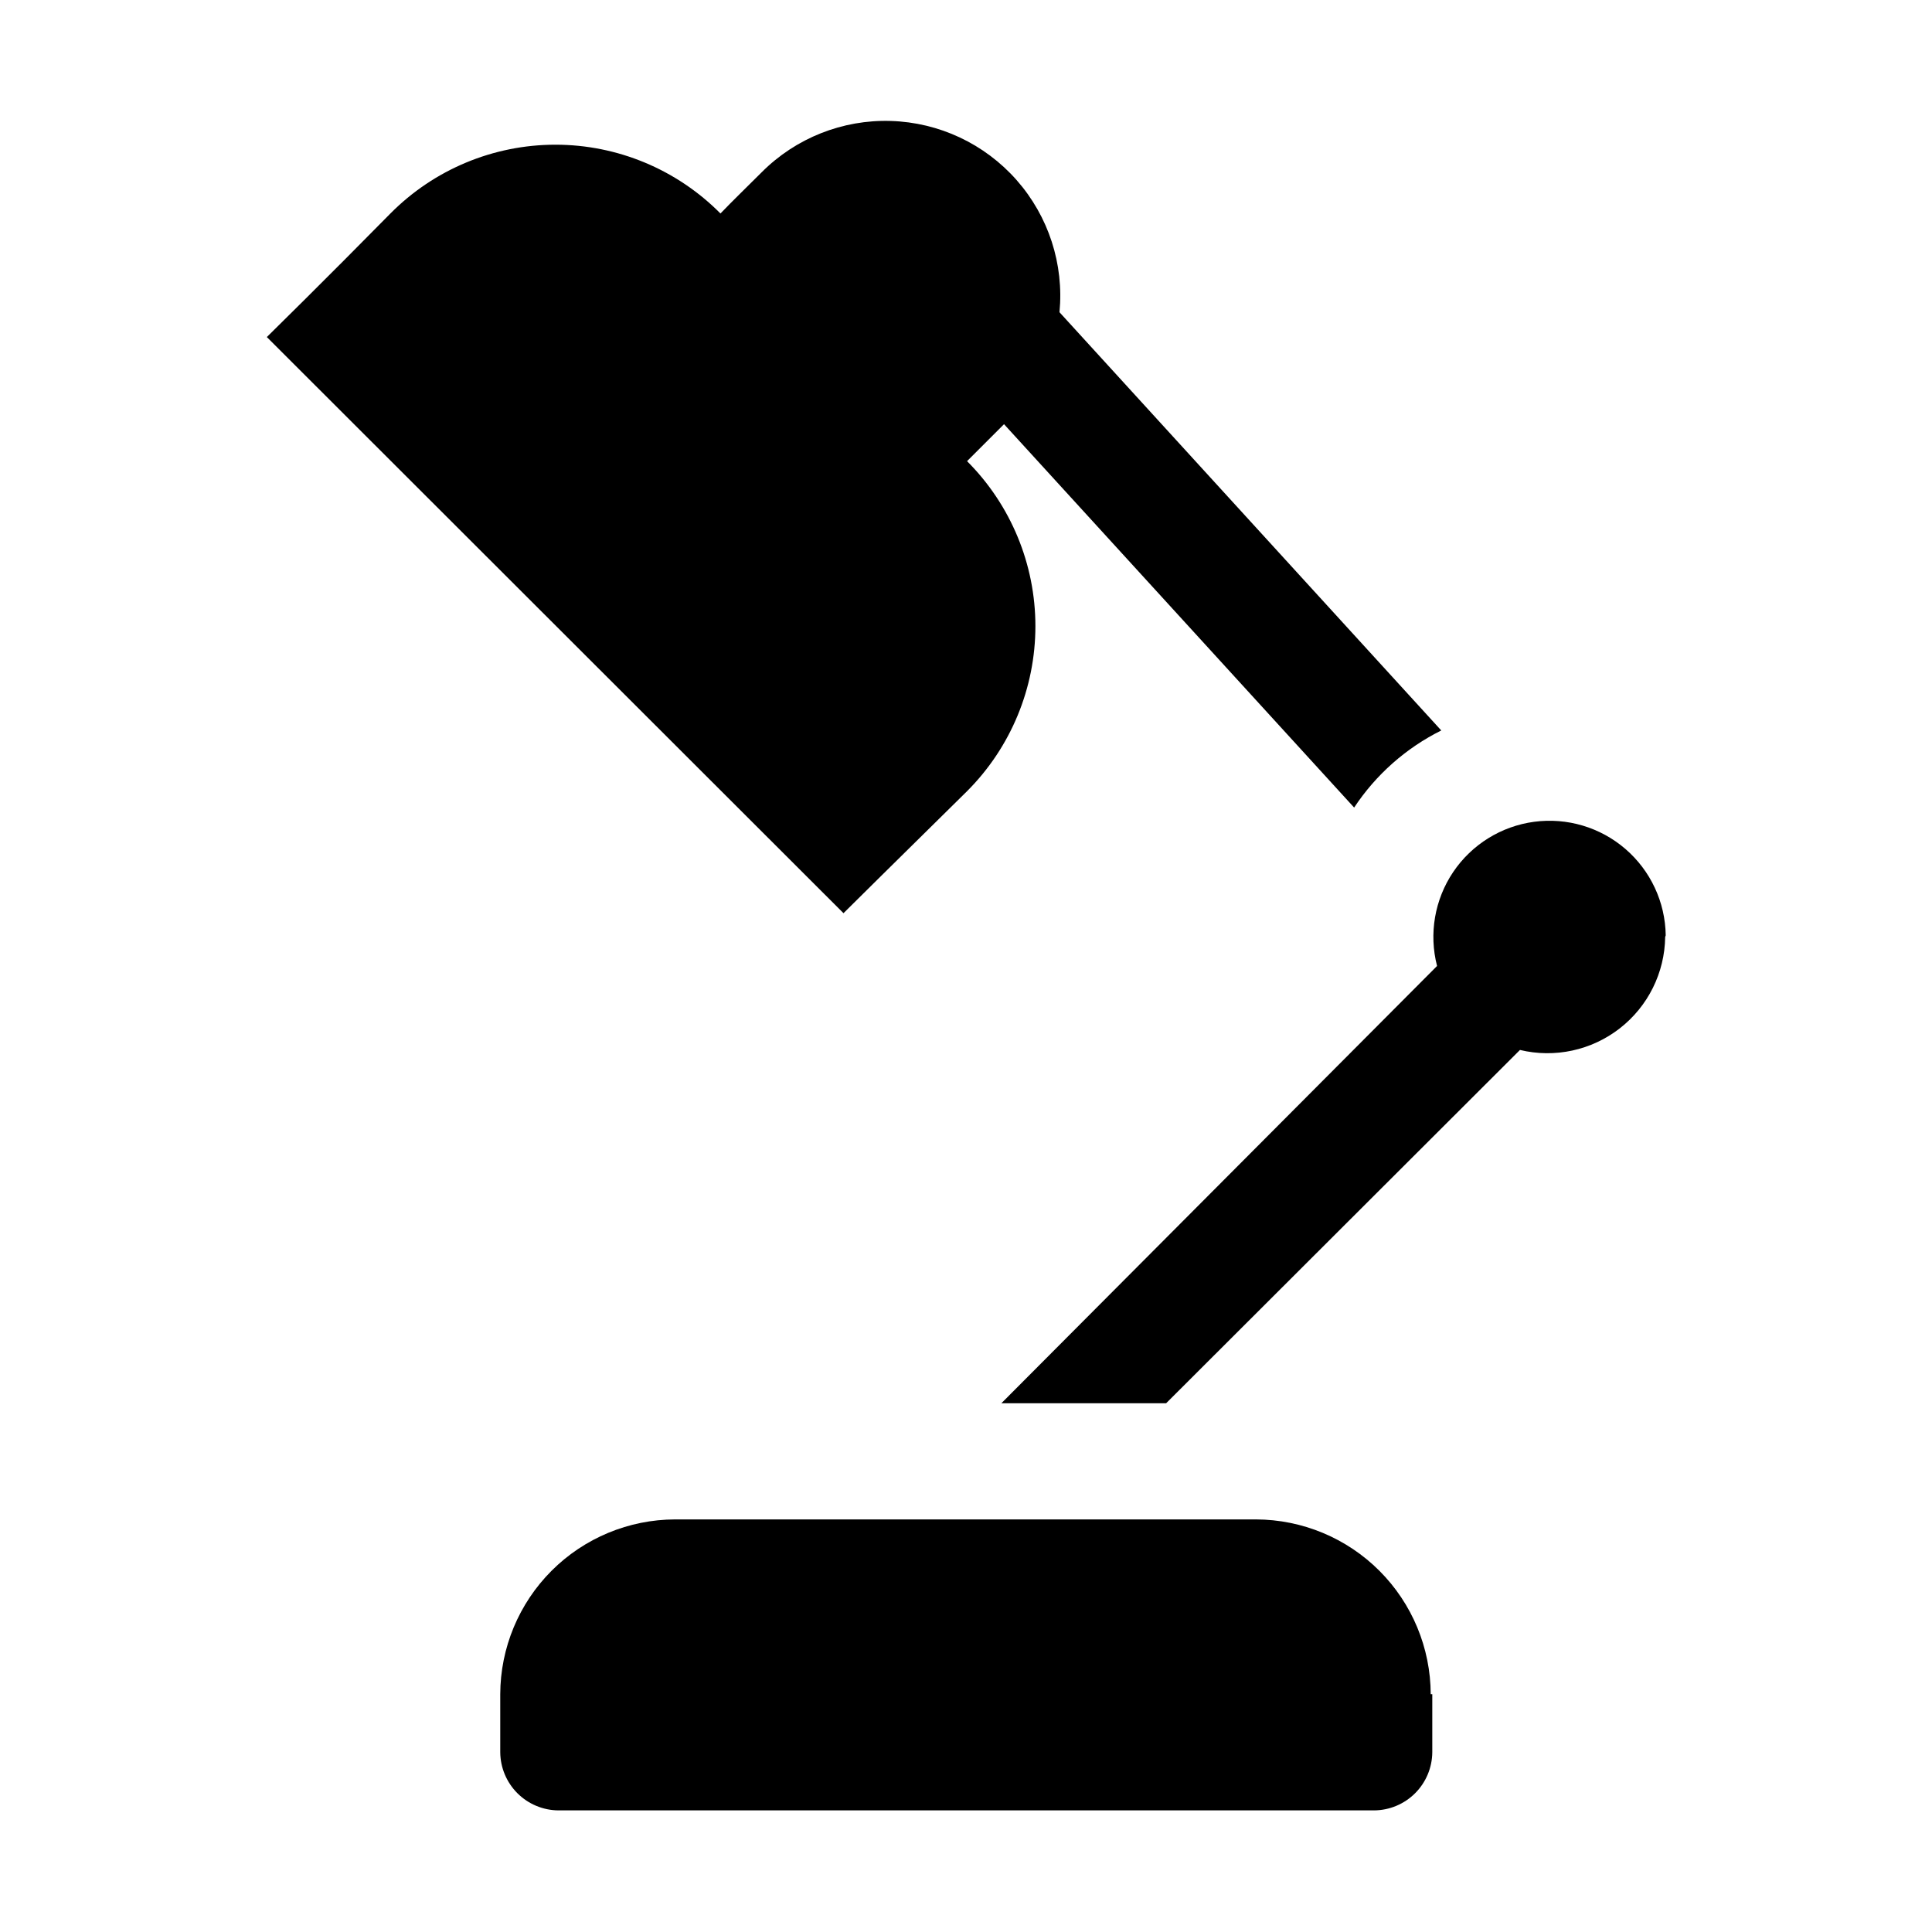
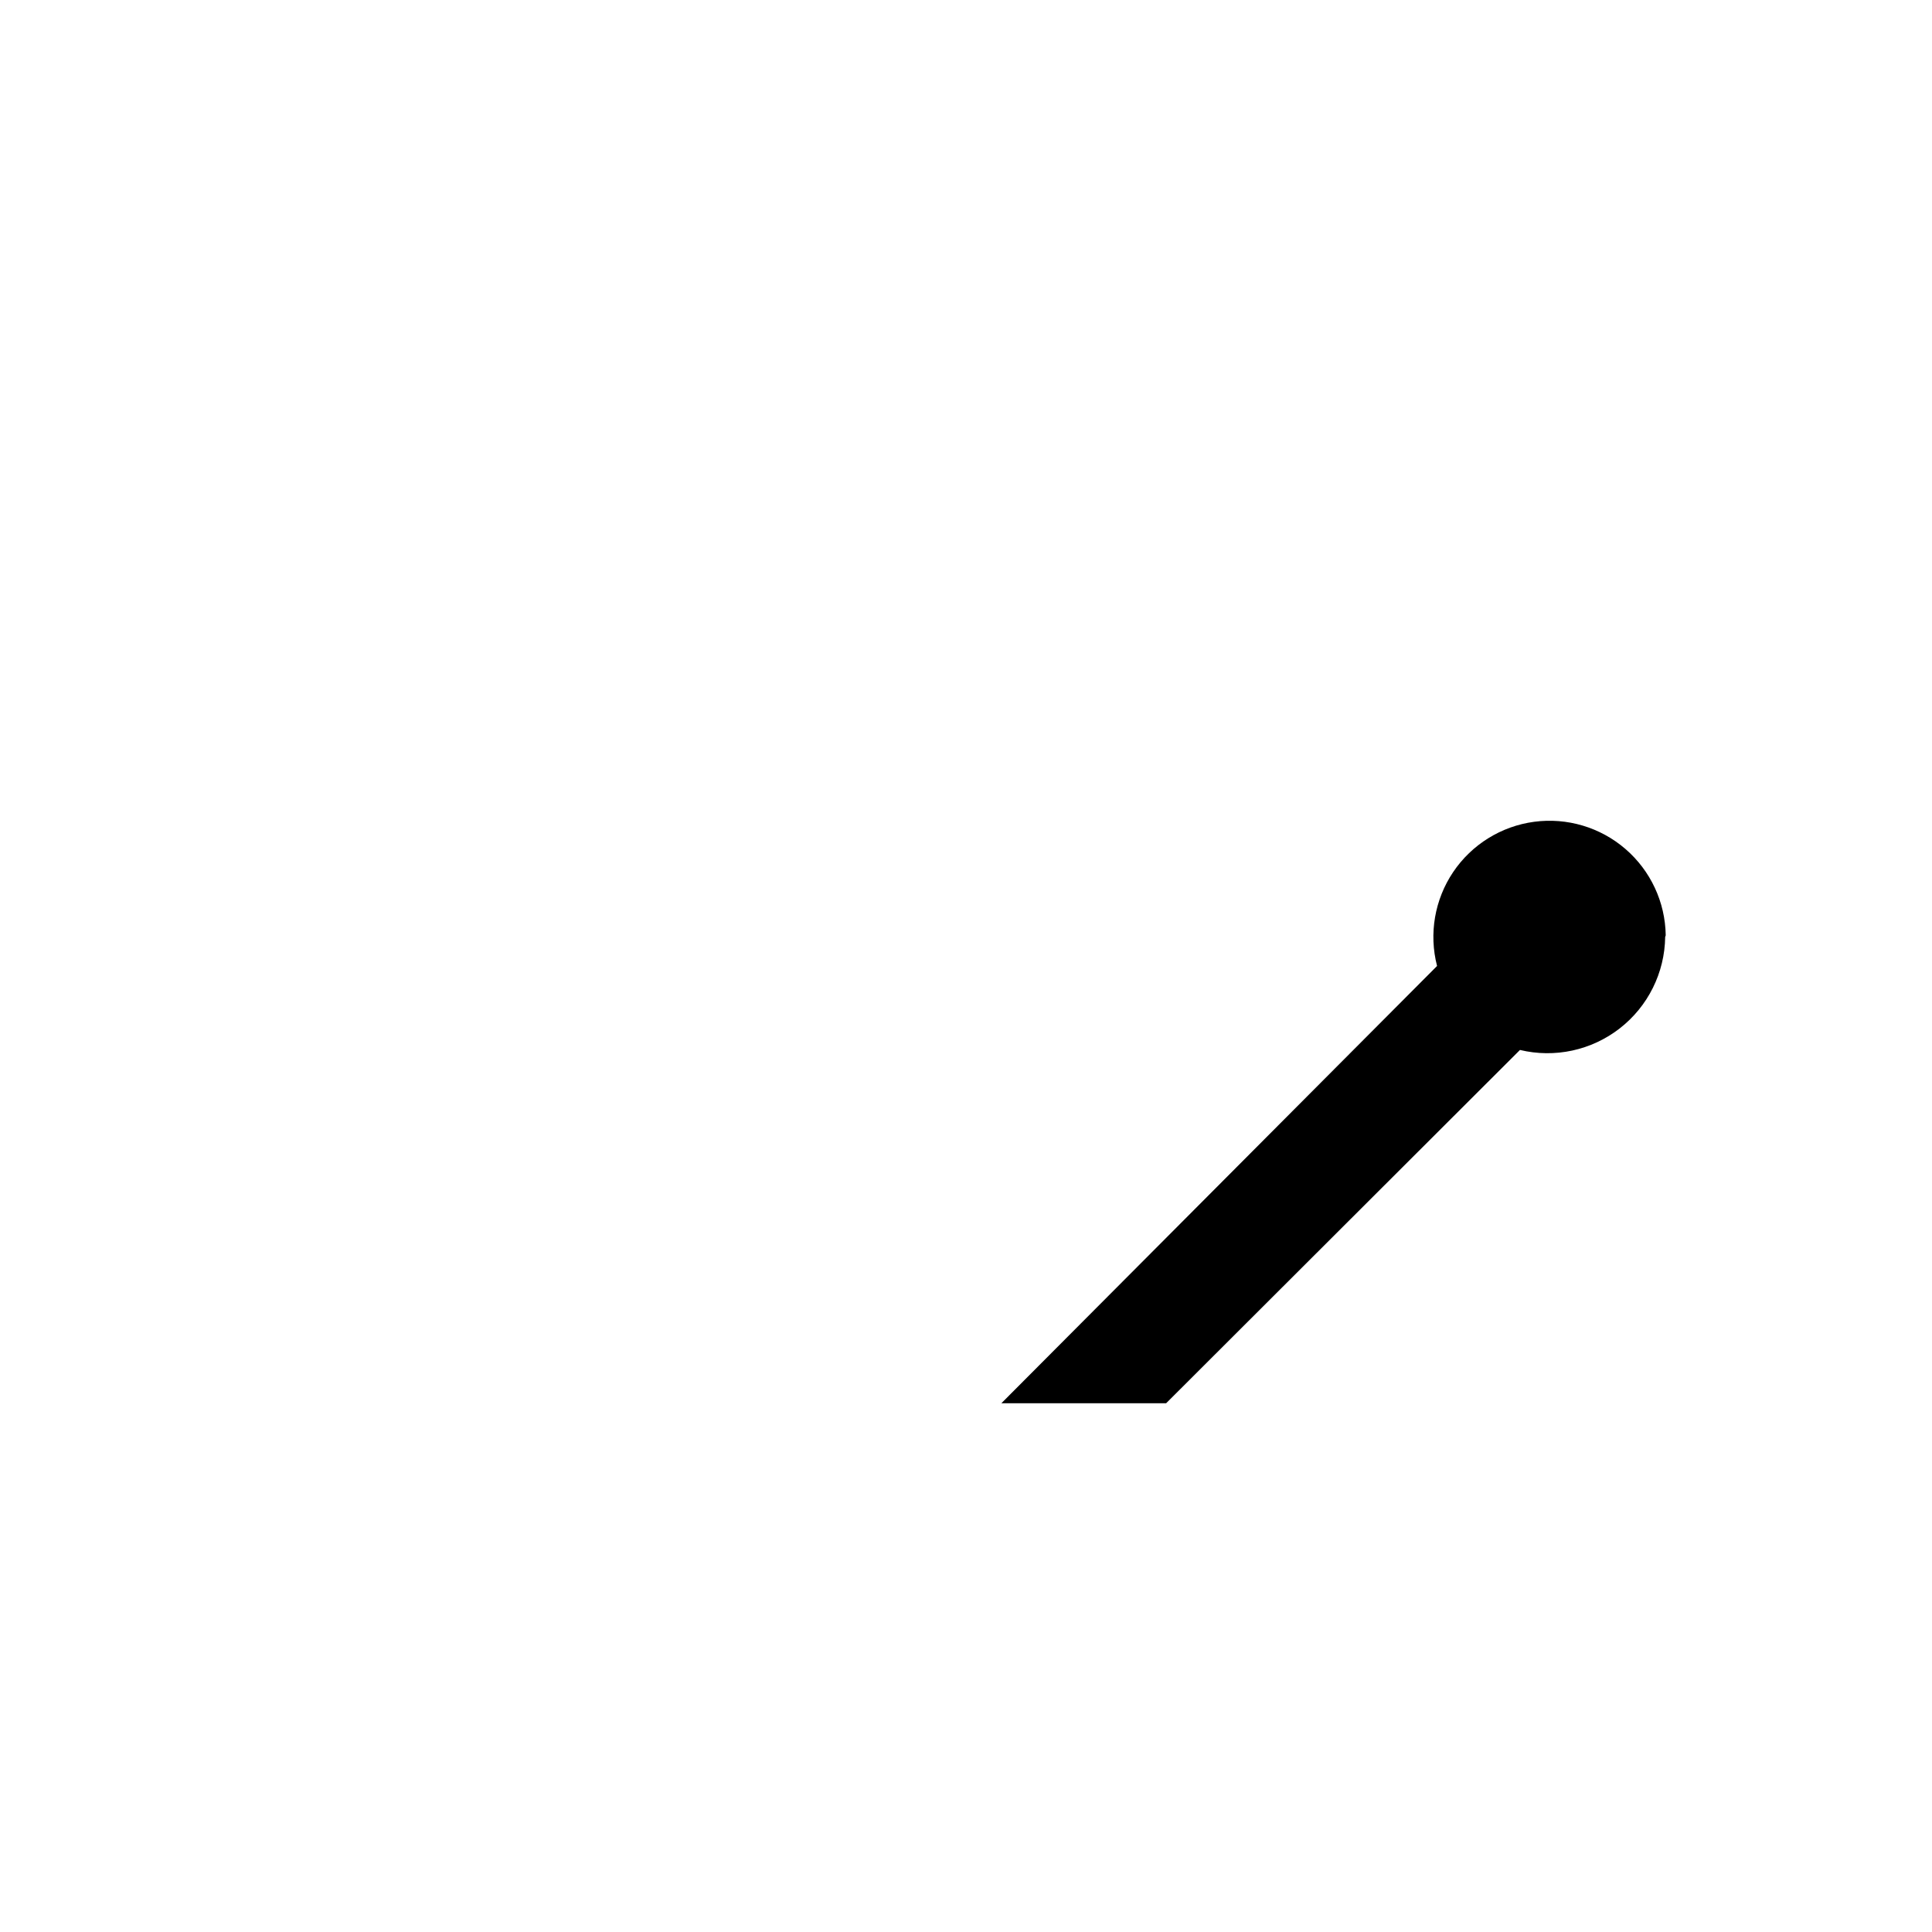
<svg xmlns="http://www.w3.org/2000/svg" fill="#000000" width="800px" height="800px" version="1.1" viewBox="144 144 512 512">
  <g>
-     <path d="m525.95 337.58c-9.359 4.664-17.324 11.711-23.09 20.434l-92.785-101.6-9.797 9.797c11.598 11.598 18.113 27.328 18.113 43.73s-6.516 32.133-18.113 43.734c-17.074 16.793-32.746 32.328-32.746 32.328l-152.82-152.68s15.535-15.254 32.75-32.746c11.562-11.668 27.309-18.23 43.734-18.23 16.422 0 32.168 6.562 43.73 18.23 3.219-3.359 7.137-7.137 10.914-10.914l0.004-0.004c9.035-9.07 21.426-13.996 34.223-13.605 12.801 0.391 24.867 6.059 33.336 15.66 8.469 9.605 12.586 22.285 11.371 35.031z" />
    <path d="m585.29 392.3c-0.121 9.488-4.551 18.406-12.039 24.23-7.488 5.828-17.223 7.934-26.445 5.719l-93.766 93.625h-43.664l115.46-115.88c-2.199-8.527-0.645-17.586 4.269-24.891 4.918-7.301 12.727-12.152 21.453-13.32 8.727-1.168 17.535 1.453 24.203 7.207 6.664 5.75 10.551 14.082 10.672 22.887z" fill-rule="evenodd" />
-     <path d="m523.57 592.98v15.395c-0.035 4.074-1.668 7.965-4.547 10.848-2.879 2.879-6.773 4.512-10.848 4.547h-216.21c-4.074-0.035-7.969-1.668-10.848-4.547-2.879-2.883-4.512-6.773-4.547-10.848v-15.395c0.035-12.273 4.93-24.035 13.605-32.715 8.68-8.676 20.441-13.57 32.715-13.605h153.94c12.277 0.035 24.035 4.93 32.715 13.605 8.68 8.68 13.57 20.441 13.609 32.715z" />
  </g>
</svg>